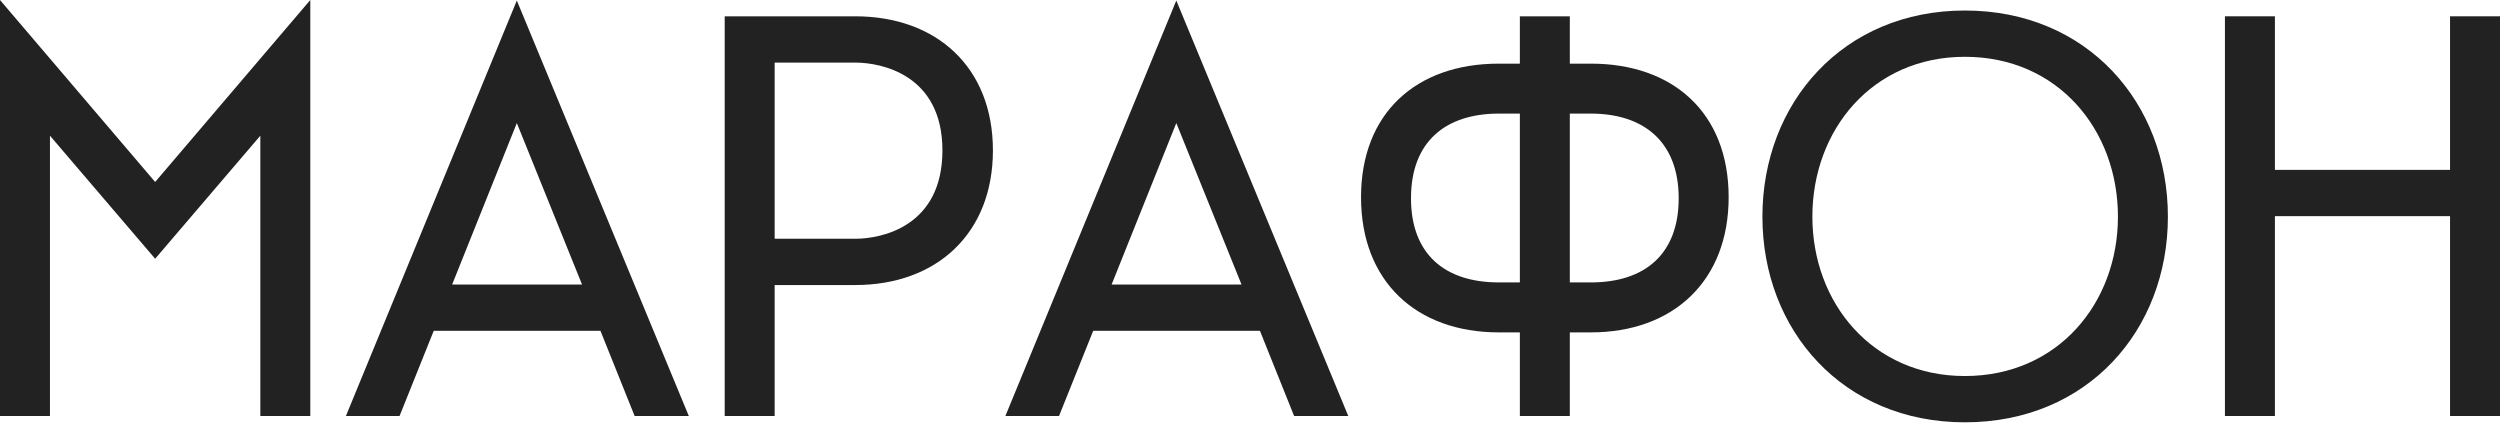
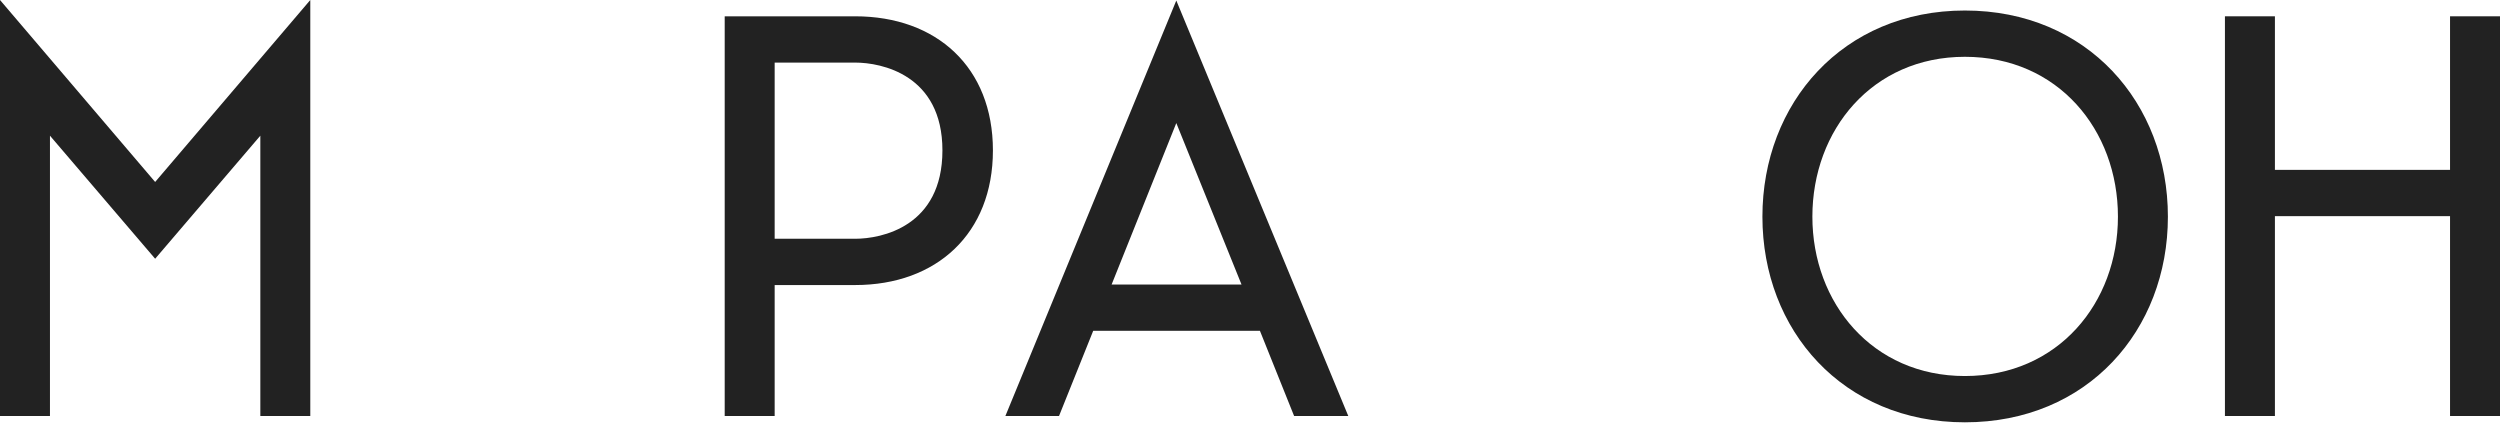
<svg xmlns="http://www.w3.org/2000/svg" width="1141" height="193" viewBox="0 0 1141 193" fill="none">
  <path d="M22.803 61.928L70.809 118.094L118.815 61.928V189.863H141.617V0L70.809 83.05L0 0V189.863H22.803V61.928Z" fill="#222222" />
-   <path d="M197.957 150.978H274.046L289.648 189.863H314.371L235.881 0.24L157.872 189.863H182.355L197.957 150.978ZM265.645 129.856H206.358L235.881 56.167L265.645 129.856Z" fill="#222222" />
  <path d="M453.168 68.648C453.168 30.724 427.485 7.441 390.28 7.441H330.753V189.863H353.556V130.096H390.28C427.485 130.096 453.168 106.573 453.168 68.648ZM353.556 108.973V28.564H390.28C402.282 28.564 430.125 34.084 430.125 68.648C430.125 103.453 402.282 108.973 390.28 108.973H353.556Z" fill="#222222" />
  <path d="M498.94 150.978H575.03L590.632 189.863H615.355L536.865 0.24L458.855 189.863H483.338L498.94 150.978ZM566.629 129.856H507.341L536.865 56.167L566.629 129.856Z" fill="#222222" />
-   <path d="M766.153 90.491C766.153 115.934 750.791 128.896 726.068 128.896H716.467V51.846H726.068C750.311 51.846 766.153 64.808 766.153 90.491ZM684.063 128.896C659.34 128.896 643.978 115.934 643.978 90.491C643.978 64.568 659.82 51.846 684.063 51.846H693.664V128.896H684.063ZM716.467 29.044V7.441H693.664V29.044H684.063C646.138 29.044 621.175 51.846 621.175 90.011C621.175 128.416 646.378 151.699 684.063 151.699H693.664V189.863H716.467V151.699H726.068C763.753 151.699 788.956 128.176 788.956 90.011C788.956 51.366 763.513 29.044 726.068 29.044H716.467Z" fill="#222222" />
  <path d="M896.778 4.801C841.091 4.801 804.366 47.046 804.366 98.892C804.366 150.738 841.091 192.744 896.778 192.744C952.705 192.744 989.429 150.738 989.429 98.892C989.429 47.046 952.705 4.801 896.778 4.801ZM896.778 171.621C854.533 171.621 827.169 138.257 827.169 98.892C827.169 59.287 854.533 25.923 896.778 25.923C939.263 25.923 966.626 59.287 966.626 98.892C966.626 138.257 939.263 171.621 896.778 171.621Z" fill="#222222" />
  <path d="M1038.27 98.652H1118.2V189.863H1141V7.441H1118.2V77.529H1038.27V7.441H1015.46V189.863H1038.27V98.652Z" fill="#222222" />
</svg>